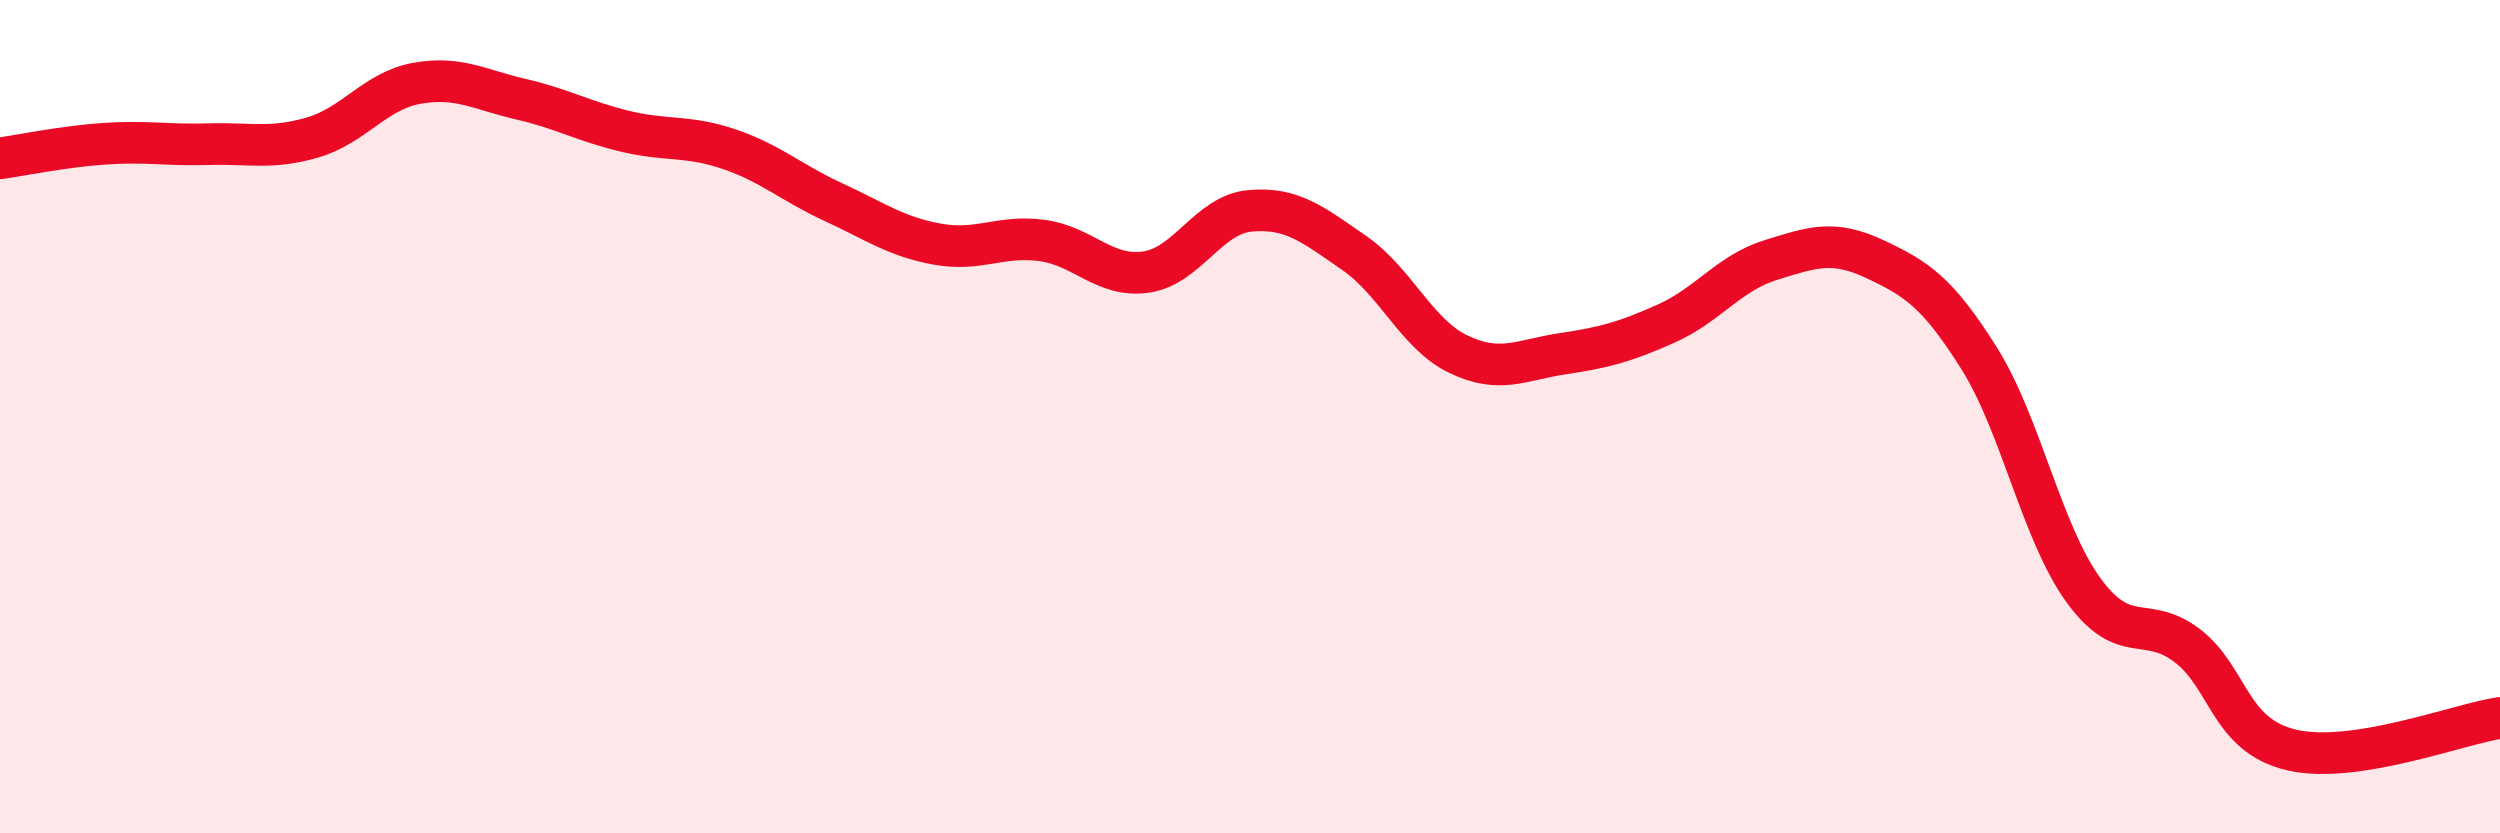
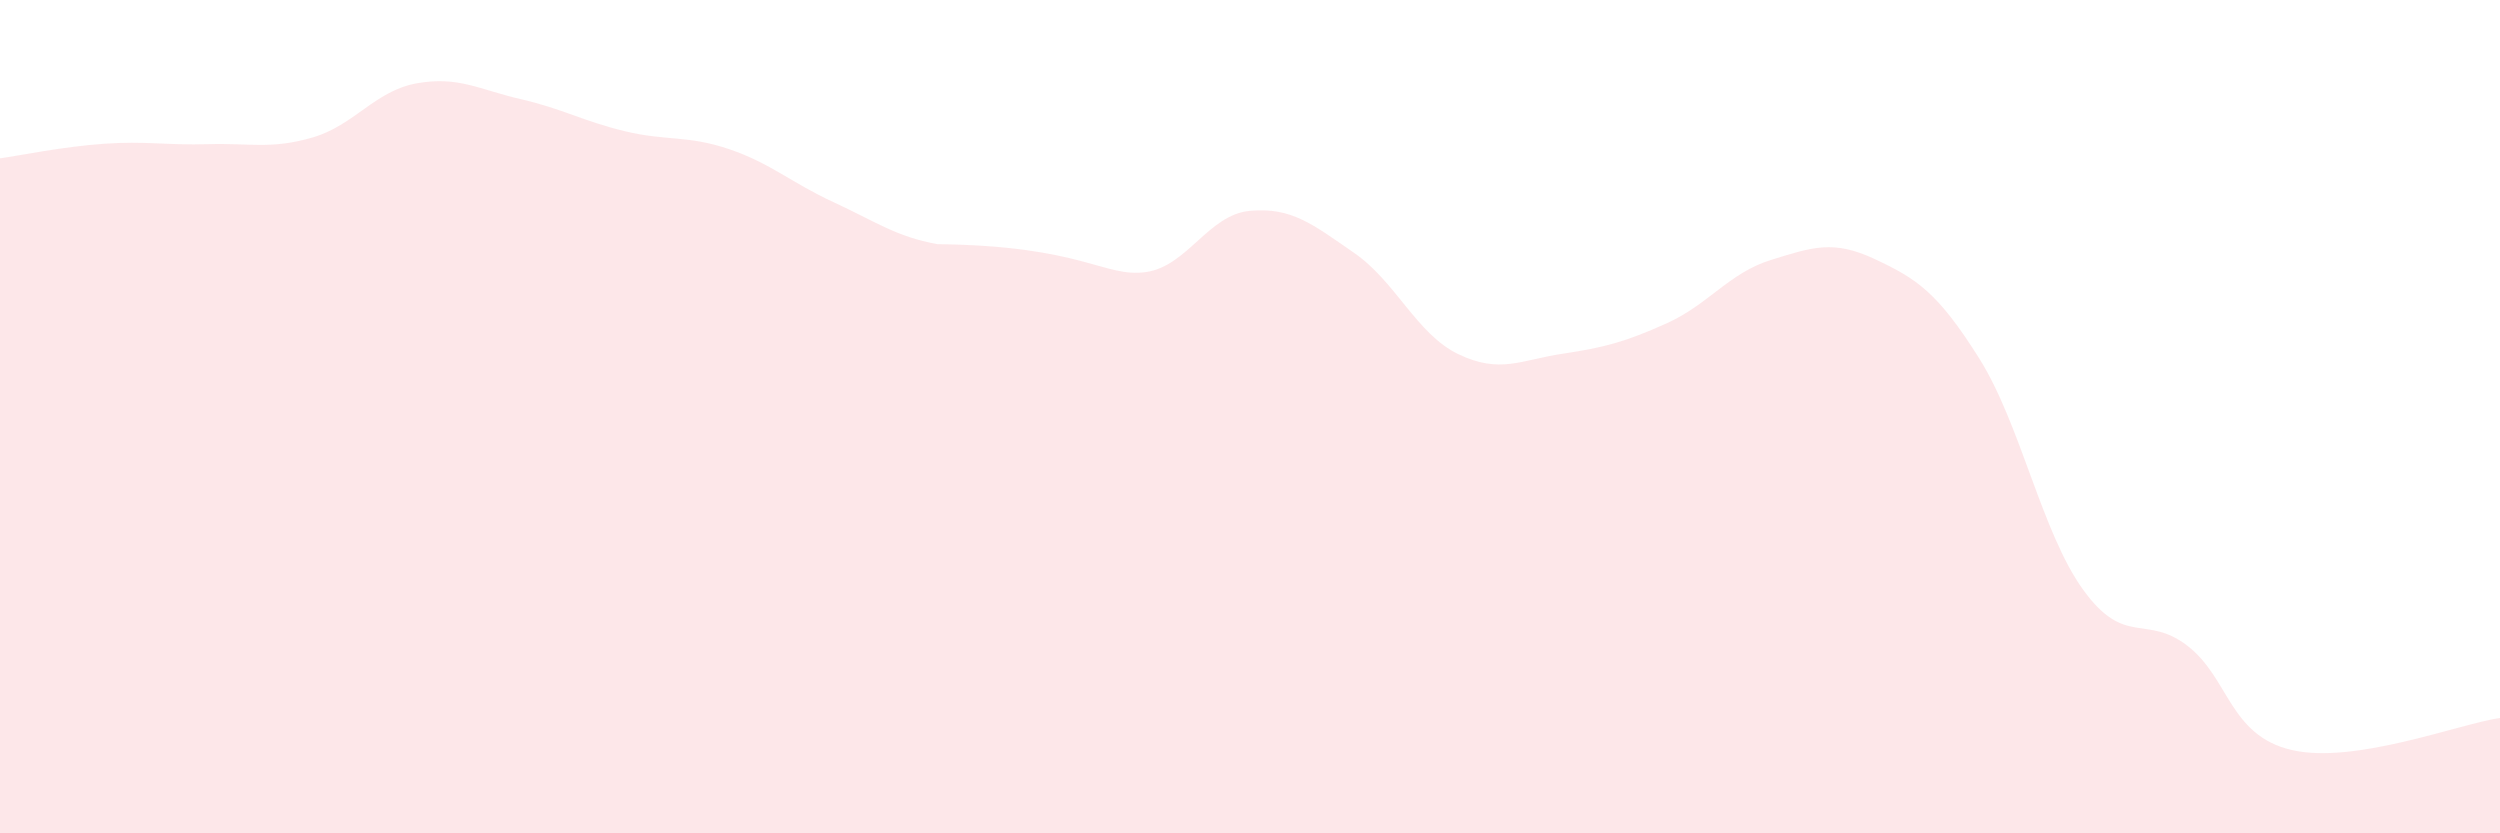
<svg xmlns="http://www.w3.org/2000/svg" width="60" height="20" viewBox="0 0 60 20">
-   <path d="M 0,3.8 C 0.5,3.73 1.5,3.52 2.5,3.45 C 3.5,3.38 4,3.49 5,3.46 C 6,3.43 6.5,3.59 7.5,3.3 C 8.5,3.01 9,2.18 10,2 C 11,1.82 11.5,2.15 12.5,2.38 C 13.5,2.61 14,2.91 15,3.15 C 16,3.39 16.5,3.24 17.5,3.58 C 18.5,3.92 19,4.39 20,4.85 C 21,5.31 21.5,5.68 22.5,5.86 C 23.5,6.04 24,5.64 25,5.77 C 26,5.9 26.5,6.67 27.5,6.53 C 28.5,6.39 29,5.15 30,5.06 C 31,4.97 31.5,5.38 32.5,6.07 C 33.5,6.76 34,8.02 35,8.5 C 36,8.98 36.5,8.64 37.5,8.49 C 38.5,8.34 39,8.21 40,7.76 C 41,7.31 41.5,6.55 42.5,6.24 C 43.5,5.93 44,5.75 45,6.22 C 46,6.69 46.5,7.01 47.5,8.6 C 48.5,10.19 49,12.78 50,14.16 C 51,15.54 51.5,14.73 52.5,15.5 C 53.5,16.27 53.5,17.65 55,18 C 56.5,18.35 59,17.38 60,17.23L60 20L0 20Z" fill="#EB0A25" opacity="0.1" stroke-linecap="round" stroke-linejoin="round" />
-   <path d="M 0,3.8 C 0.5,3.73 1.5,3.52 2.5,3.45 C 3.5,3.38 4,3.49 5,3.46 C 6,3.43 6.5,3.59 7.5,3.3 C 8.5,3.01 9,2.18 10,2 C 11,1.82 11.5,2.15 12.5,2.38 C 13.5,2.61 14,2.91 15,3.15 C 16,3.39 16.5,3.24 17.5,3.58 C 18.5,3.92 19,4.39 20,4.85 C 21,5.31 21.5,5.68 22.5,5.86 C 23.5,6.04 24,5.64 25,5.77 C 26,5.9 26.5,6.67 27.5,6.53 C 28.5,6.39 29,5.15 30,5.06 C 31,4.97 31.5,5.38 32.5,6.07 C 33.5,6.76 34,8.02 35,8.5 C 36,8.98 36.5,8.64 37.5,8.49 C 38.5,8.34 39,8.21 40,7.76 C 41,7.31 41.5,6.55 42.5,6.24 C 43.5,5.93 44,5.75 45,6.22 C 46,6.69 46.5,7.01 47.5,8.6 C 48.5,10.19 49,12.78 50,14.16 C 51,15.54 51.5,14.73 52.5,15.5 C 53.5,16.27 53.5,17.65 55,18 C 56.5,18.35 59,17.38 60,17.23" stroke="#EB0A25" stroke-width="1" fill="none" stroke-linecap="round" stroke-linejoin="round" />
+   <path d="M 0,3.8 C 0.5,3.73 1.5,3.52 2.5,3.45 C 3.5,3.38 4,3.49 5,3.46 C 6,3.43 6.5,3.59 7.5,3.3 C 8.5,3.01 9,2.18 10,2 C 11,1.82 11.5,2.15 12.5,2.38 C 13.5,2.61 14,2.91 15,3.15 C 16,3.39 16.5,3.24 17.5,3.58 C 18.5,3.92 19,4.39 20,4.85 C 21,5.31 21.5,5.68 22.5,5.86 C 26,5.9 26.5,6.67 27.5,6.53 C 28.5,6.39 29,5.15 30,5.06 C 31,4.97 31.5,5.38 32.5,6.07 C 33.5,6.76 34,8.02 35,8.5 C 36,8.98 36.5,8.64 37.5,8.49 C 38.5,8.34 39,8.21 40,7.76 C 41,7.31 41.5,6.55 42.5,6.24 C 43.5,5.93 44,5.75 45,6.22 C 46,6.69 46.5,7.01 47.5,8.6 C 48.5,10.19 49,12.78 50,14.16 C 51,15.54 51.5,14.73 52.5,15.5 C 53.5,16.27 53.5,17.65 55,18 C 56.5,18.35 59,17.38 60,17.23L60 20L0 20Z" fill="#EB0A25" opacity="0.1" stroke-linecap="round" stroke-linejoin="round" />
</svg>